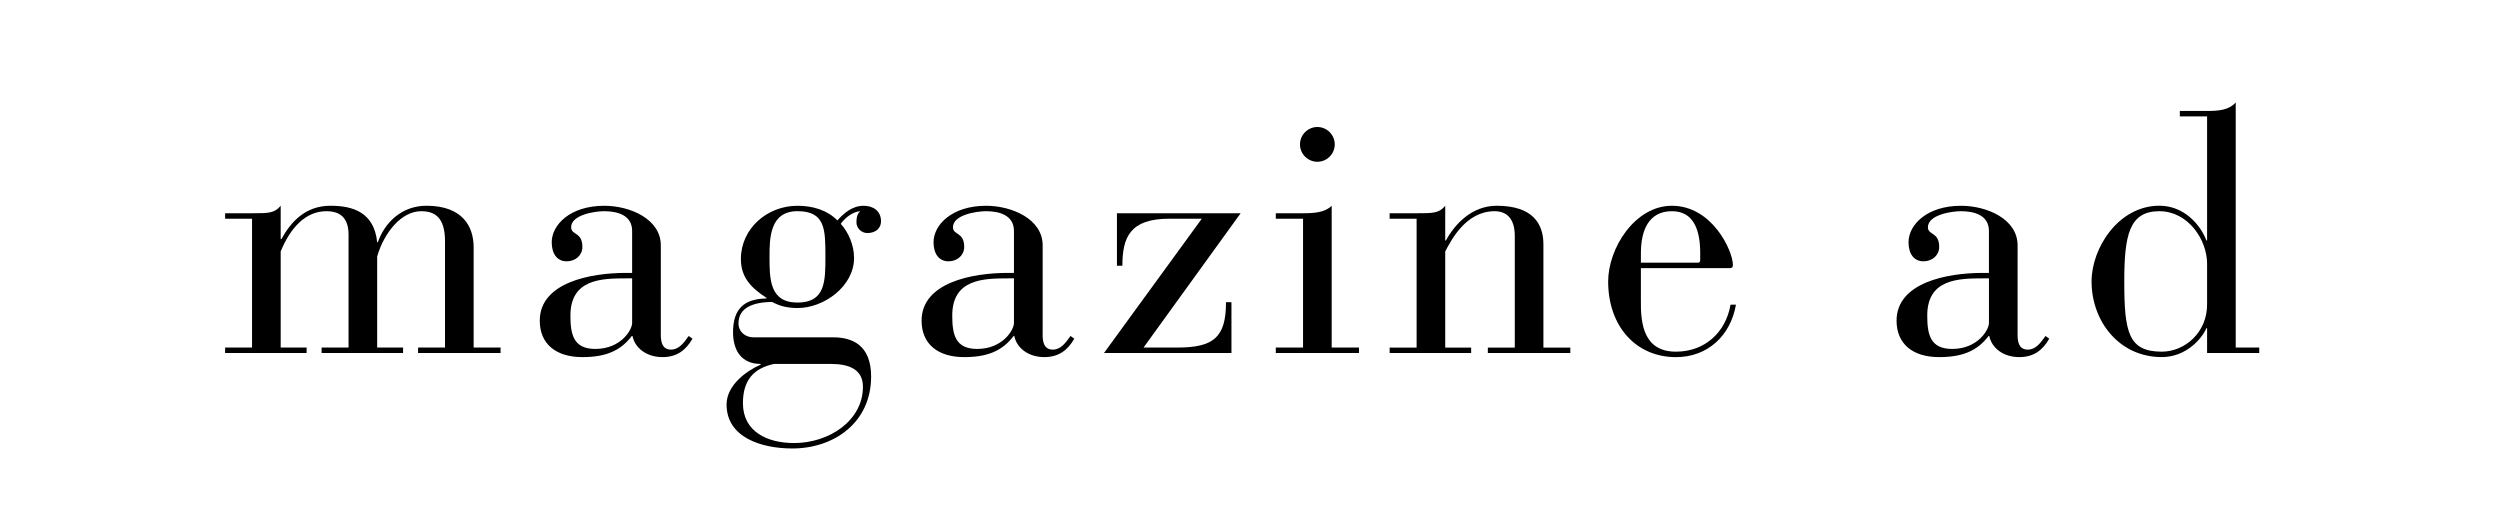
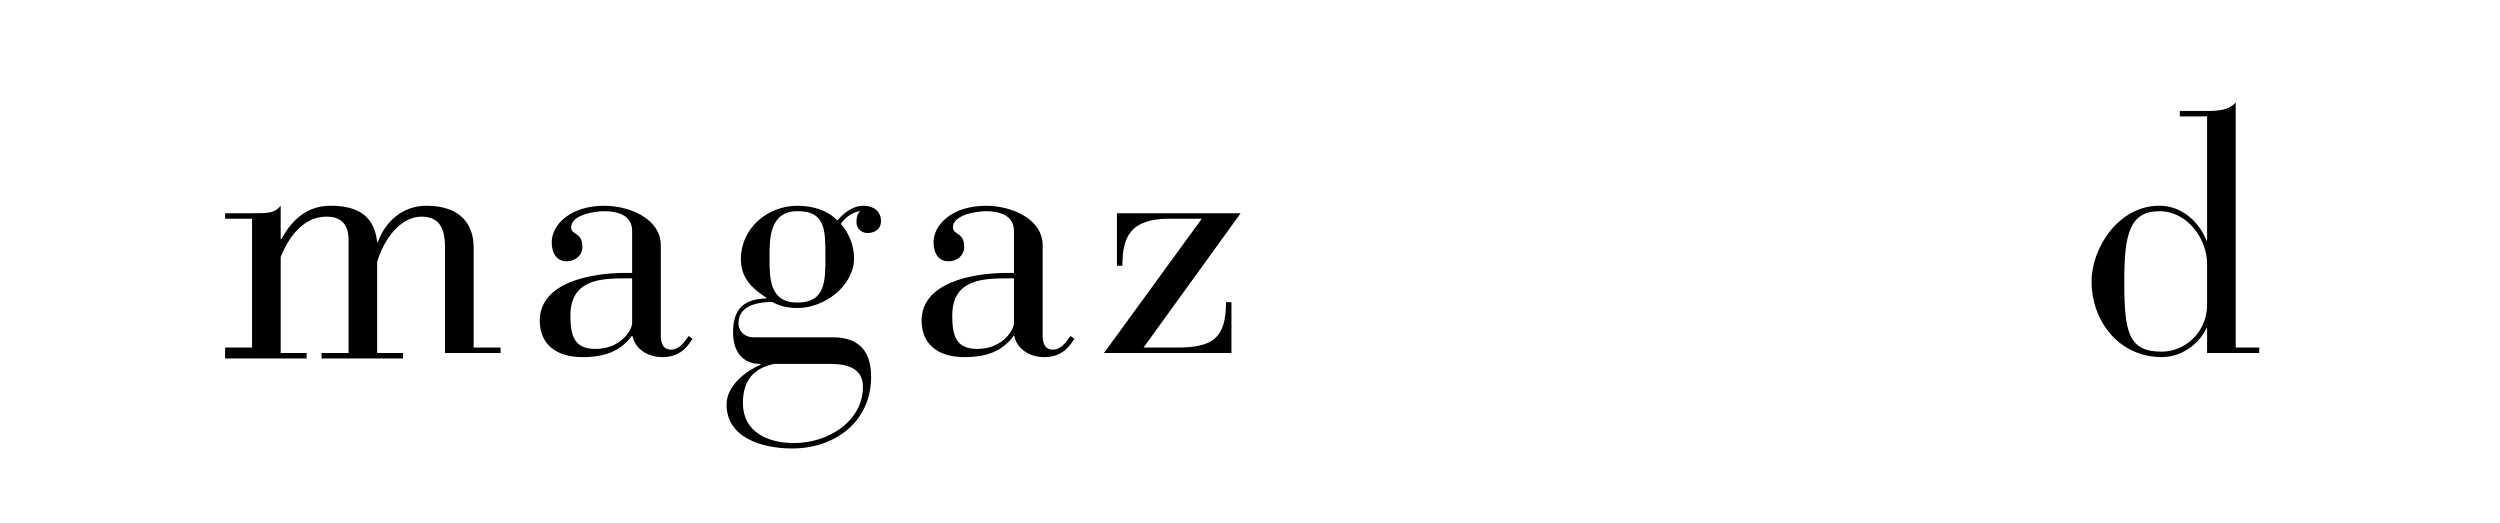
<svg xmlns="http://www.w3.org/2000/svg" version="1.1" id="レイヤー_1" x="0px" y="0px" width="110px" height="23px" viewBox="0 0 110 23" enable-background="new 0 0 110 23" xml:space="preserve">
  <g>
-     <path d="M9.905,15.293h1.185v-5.67H9.905v-0.24h1.185c0.72,0,0.99,0,1.26-0.33v1.47h0.03c0.405-0.735,1.035-1.47,2.16-1.47   c0.96,0,1.92,0.27,2.055,1.604h0.03c0.3-0.855,1.05-1.62,2.175-1.604c1.529,0.015,2.04,0.885,2.04,1.83v4.41h1.185v0.24h-3.63   v-0.24h1.185v-4.68c0-1.08-0.479-1.32-1.05-1.32c-0.87,0-1.635,0.945-1.935,1.995v4.005h1.14v0.24h-3.585v-0.24h1.186v-4.965   c0-0.75-0.375-1.035-0.976-1.035c-0.899,0-1.574,0.705-2.01,1.77v4.23h1.141v0.24H9.905V15.293z" />
+     <path d="M9.905,15.293h1.185v-5.67H9.905v-0.24h1.185c0.72,0,0.99,0,1.26-0.33v1.47h0.03c0.405-0.735,1.035-1.47,2.16-1.47   c0.96,0,1.92,0.27,2.055,1.604h0.03c0.3-0.855,1.05-1.62,2.175-1.604c1.529,0.015,2.04,0.885,2.04,1.83v4.41h1.185v0.24h-3.63   h1.185v-4.68c0-1.08-0.479-1.32-1.05-1.32c-0.87,0-1.635,0.945-1.935,1.995v4.005h1.14v0.24h-3.585v-0.24h1.186v-4.965   c0-0.75-0.375-1.035-0.976-1.035c-0.899,0-1.574,0.705-2.01,1.77v4.23h1.141v0.24H9.905V15.293z" />
    <path d="M29.075,14.723c0,0.285,0.045,0.66,0.449,0.66c0.346,0,0.556-0.285,0.78-0.6l0.165,0.12c-0.285,0.495-0.675,0.81-1.32,0.81   c-0.704,0-1.215-0.405-1.319-0.93h-0.03c-0.51,0.675-1.185,0.93-2.175,0.93c-1.17,0-1.875-0.585-1.875-1.604   c0-1.681,2.235-2.101,3.78-2.101h0.284v-1.845c0-0.705-0.659-0.87-1.229-0.87c-0.435,0-1.455,0.165-1.455,0.705   c0,0.36,0.495,0.195,0.495,0.87c0,0.36-0.3,0.63-0.69,0.63c-0.42,0-0.659-0.33-0.659-0.84c0-0.765,0.81-1.604,2.31-1.604   c1.14,0,2.49,0.585,2.49,1.74V14.723z M27.559,12.248c-1.095,0-2.46,0.03-2.46,1.635c0,0.84,0.136,1.47,1.096,1.47   c1.125,0,1.619-0.84,1.619-1.14v-1.965H27.559z" />
    <path d="M36.664,14.843c0.84,0,1.665,0.345,1.665,1.726c0,2.039-1.649,3.164-3.465,3.164c-1.38,0-2.895-0.494-2.895-1.935   c0-0.84,0.854-1.47,1.5-1.755v-0.03c-0.825,0-1.215-0.569-1.215-1.395c0-1.05,0.51-1.47,1.47-1.485v-0.029   c-0.675-0.436-1.125-0.9-1.125-1.71c0-1.335,1.155-2.34,2.49-2.34c0.704,0,1.335,0.21,1.755,0.645   c0.27-0.3,0.645-0.645,1.154-0.645c0.436,0,0.766,0.24,0.766,0.675c0,0.36-0.285,0.525-0.601,0.525   c-0.285,0-0.479-0.24-0.479-0.465c0-0.315,0.075-0.405,0.165-0.495c-0.301,0.015-0.66,0.27-0.855,0.555   c0.33,0.36,0.585,0.93,0.585,1.5c0,1.245-1.319,2.205-2.489,2.205c-0.646,0-0.96-0.194-1.125-0.27   c-0.811,0.015-1.471,0.24-1.471,0.944c0,0.375,0.301,0.615,0.66,0.615H36.664z M34.054,16.013c-0.9,0.195-1.365,0.721-1.365,1.726   c0,1.26,1.08,1.755,2.25,1.755c1.53,0,3.03-0.976,3.03-2.476c0-0.779-0.631-1.005-1.41-1.005H34.054z M35.089,13.313   c1.229,0,1.229-0.945,1.229-2.011c0-1.2,0-2.01-1.229-2.01c-1.23,0-1.23,1.215-1.23,2.01   C33.859,12.263,33.859,13.313,35.089,13.313z" />
    <path d="M45.875,14.723c0,0.285,0.045,0.66,0.449,0.66c0.346,0,0.555-0.285,0.779-0.6l0.166,0.12   c-0.285,0.495-0.676,0.81-1.32,0.81c-0.705,0-1.215-0.405-1.32-0.93H44.6c-0.51,0.675-1.185,0.93-2.175,0.93   c-1.17,0-1.875-0.585-1.875-1.604c0-1.681,2.235-2.101,3.781-2.101h0.283v-1.845c0-0.705-0.659-0.87-1.229-0.87   c-0.435,0-1.455,0.165-1.455,0.705c0,0.36,0.495,0.195,0.495,0.87c0,0.36-0.3,0.63-0.69,0.63c-0.42,0-0.659-0.33-0.659-0.84   c0-0.765,0.81-1.604,2.31-1.604c1.139,0,2.491,0.585,2.491,1.74V14.723z M44.359,12.248c-1.095,0-2.46,0.03-2.46,1.635   c0,0.84,0.136,1.47,1.096,1.47c1.125,0,1.619-0.84,1.619-1.14v-1.965H44.359z" />
    <path d="M52.879,9.623h-1.426c-1.74,0-2.068,0.825-2.068,2.07h-0.24v-2.31h5.443l-4.273,5.91h1.469c1.605,0,2.16-0.435,2.16-1.995   h0.24v2.235h-5.609L52.879,9.623z" />
-     <path d="M57.334,9.623h-1.199v-0.24h1.199c0.48,0,0.961-0.03,1.26-0.33v6.24h1.201v0.24h-3.66v-0.24h1.199V9.623z M57.965,5.588   c0.42,0,0.764,0.345,0.764,0.765s-0.344,0.765-0.764,0.765s-0.766-0.345-0.766-0.765S57.545,5.588,57.965,5.588z" />
-     <path d="M62.33,9.623h-1.186v-0.24h1.186c0.719,0,0.99,0,1.26-0.33v1.53h0.029c0.391-0.72,1.141-1.53,2.236-1.53   c1.604,0,2.055,0.81,2.055,1.695v4.545h1.184v0.24h-3.629v-0.24h1.186v-4.905c0-0.825-0.406-1.095-0.887-1.095   c-1.26,0-1.904,1.26-2.174,1.77v4.23h1.141v0.24h-3.586v-0.24h1.186V9.623z" />
-     <path d="M72.199,13.208c-0.016,1.065,0.135,2.265,1.545,2.265c1.26,0,2.189-0.84,2.4-2.069h0.238c-0.238,1.38-1.26,2.31-2.639,2.31   c-1.756,0-2.984-1.35-2.984-3.33c0-1.455,1.17-3.33,2.805-3.33c1.77,0,2.684,1.979,2.684,2.61c0,0.09-0.045,0.135-0.135,0.135   h-3.914V13.208z M74.809,11.138c0-0.96-0.254-1.845-1.244-1.845c-1.051,0-1.365,0.885-1.365,1.845v0.42h2.504   c0.076,0,0.105-0.045,0.105-0.105V11.138z" />
-     <path d="M88.773,14.723c0,0.285,0.045,0.66,0.449,0.66c0.346,0,0.557-0.285,0.781-0.6l0.164,0.12   c-0.285,0.495-0.674,0.81-1.32,0.81c-0.703,0-1.215-0.405-1.318-0.93h-0.031c-0.51,0.675-1.184,0.93-2.174,0.93   c-1.17,0-1.875-0.585-1.875-1.604c0-1.681,2.234-2.101,3.779-2.101h0.285v-1.845c0-0.705-0.66-0.87-1.23-0.87   c-0.434,0-1.455,0.165-1.455,0.705c0,0.36,0.496,0.195,0.496,0.87c0,0.36-0.301,0.63-0.691,0.63c-0.42,0-0.658-0.33-0.658-0.84   c0-0.765,0.809-1.604,2.309-1.604c1.141,0,2.49,0.585,2.49,1.74V14.723z M87.258,12.248c-1.094,0-2.459,0.03-2.459,1.635   c0,0.84,0.135,1.47,1.096,1.47c1.125,0,1.619-0.84,1.619-1.14v-1.965H87.258z" />
    <path d="M97.113,14.438h-0.029c-0.225,0.51-0.93,1.274-1.965,1.274c-1.875,0-3.09-1.575-3.09-3.33c0-1.47,1.186-3.33,2.984-3.33   c1.08,0,1.801,0.825,2.07,1.53h0.029v-5.46h-1.199v-0.24h1.199c0.48,0,0.961-0.03,1.26-0.375v10.785h1.035v0.24h-2.295V14.438z    M97.113,11.618c0-1.095-0.854-2.325-2.1-2.325c-1.32,0-1.545,1.035-1.545,3.09c0,2.235,0.18,3.09,1.65,3.09   c1.02,0,2.01-0.854,1.994-2.1V11.618z" />
  </g>
</svg>